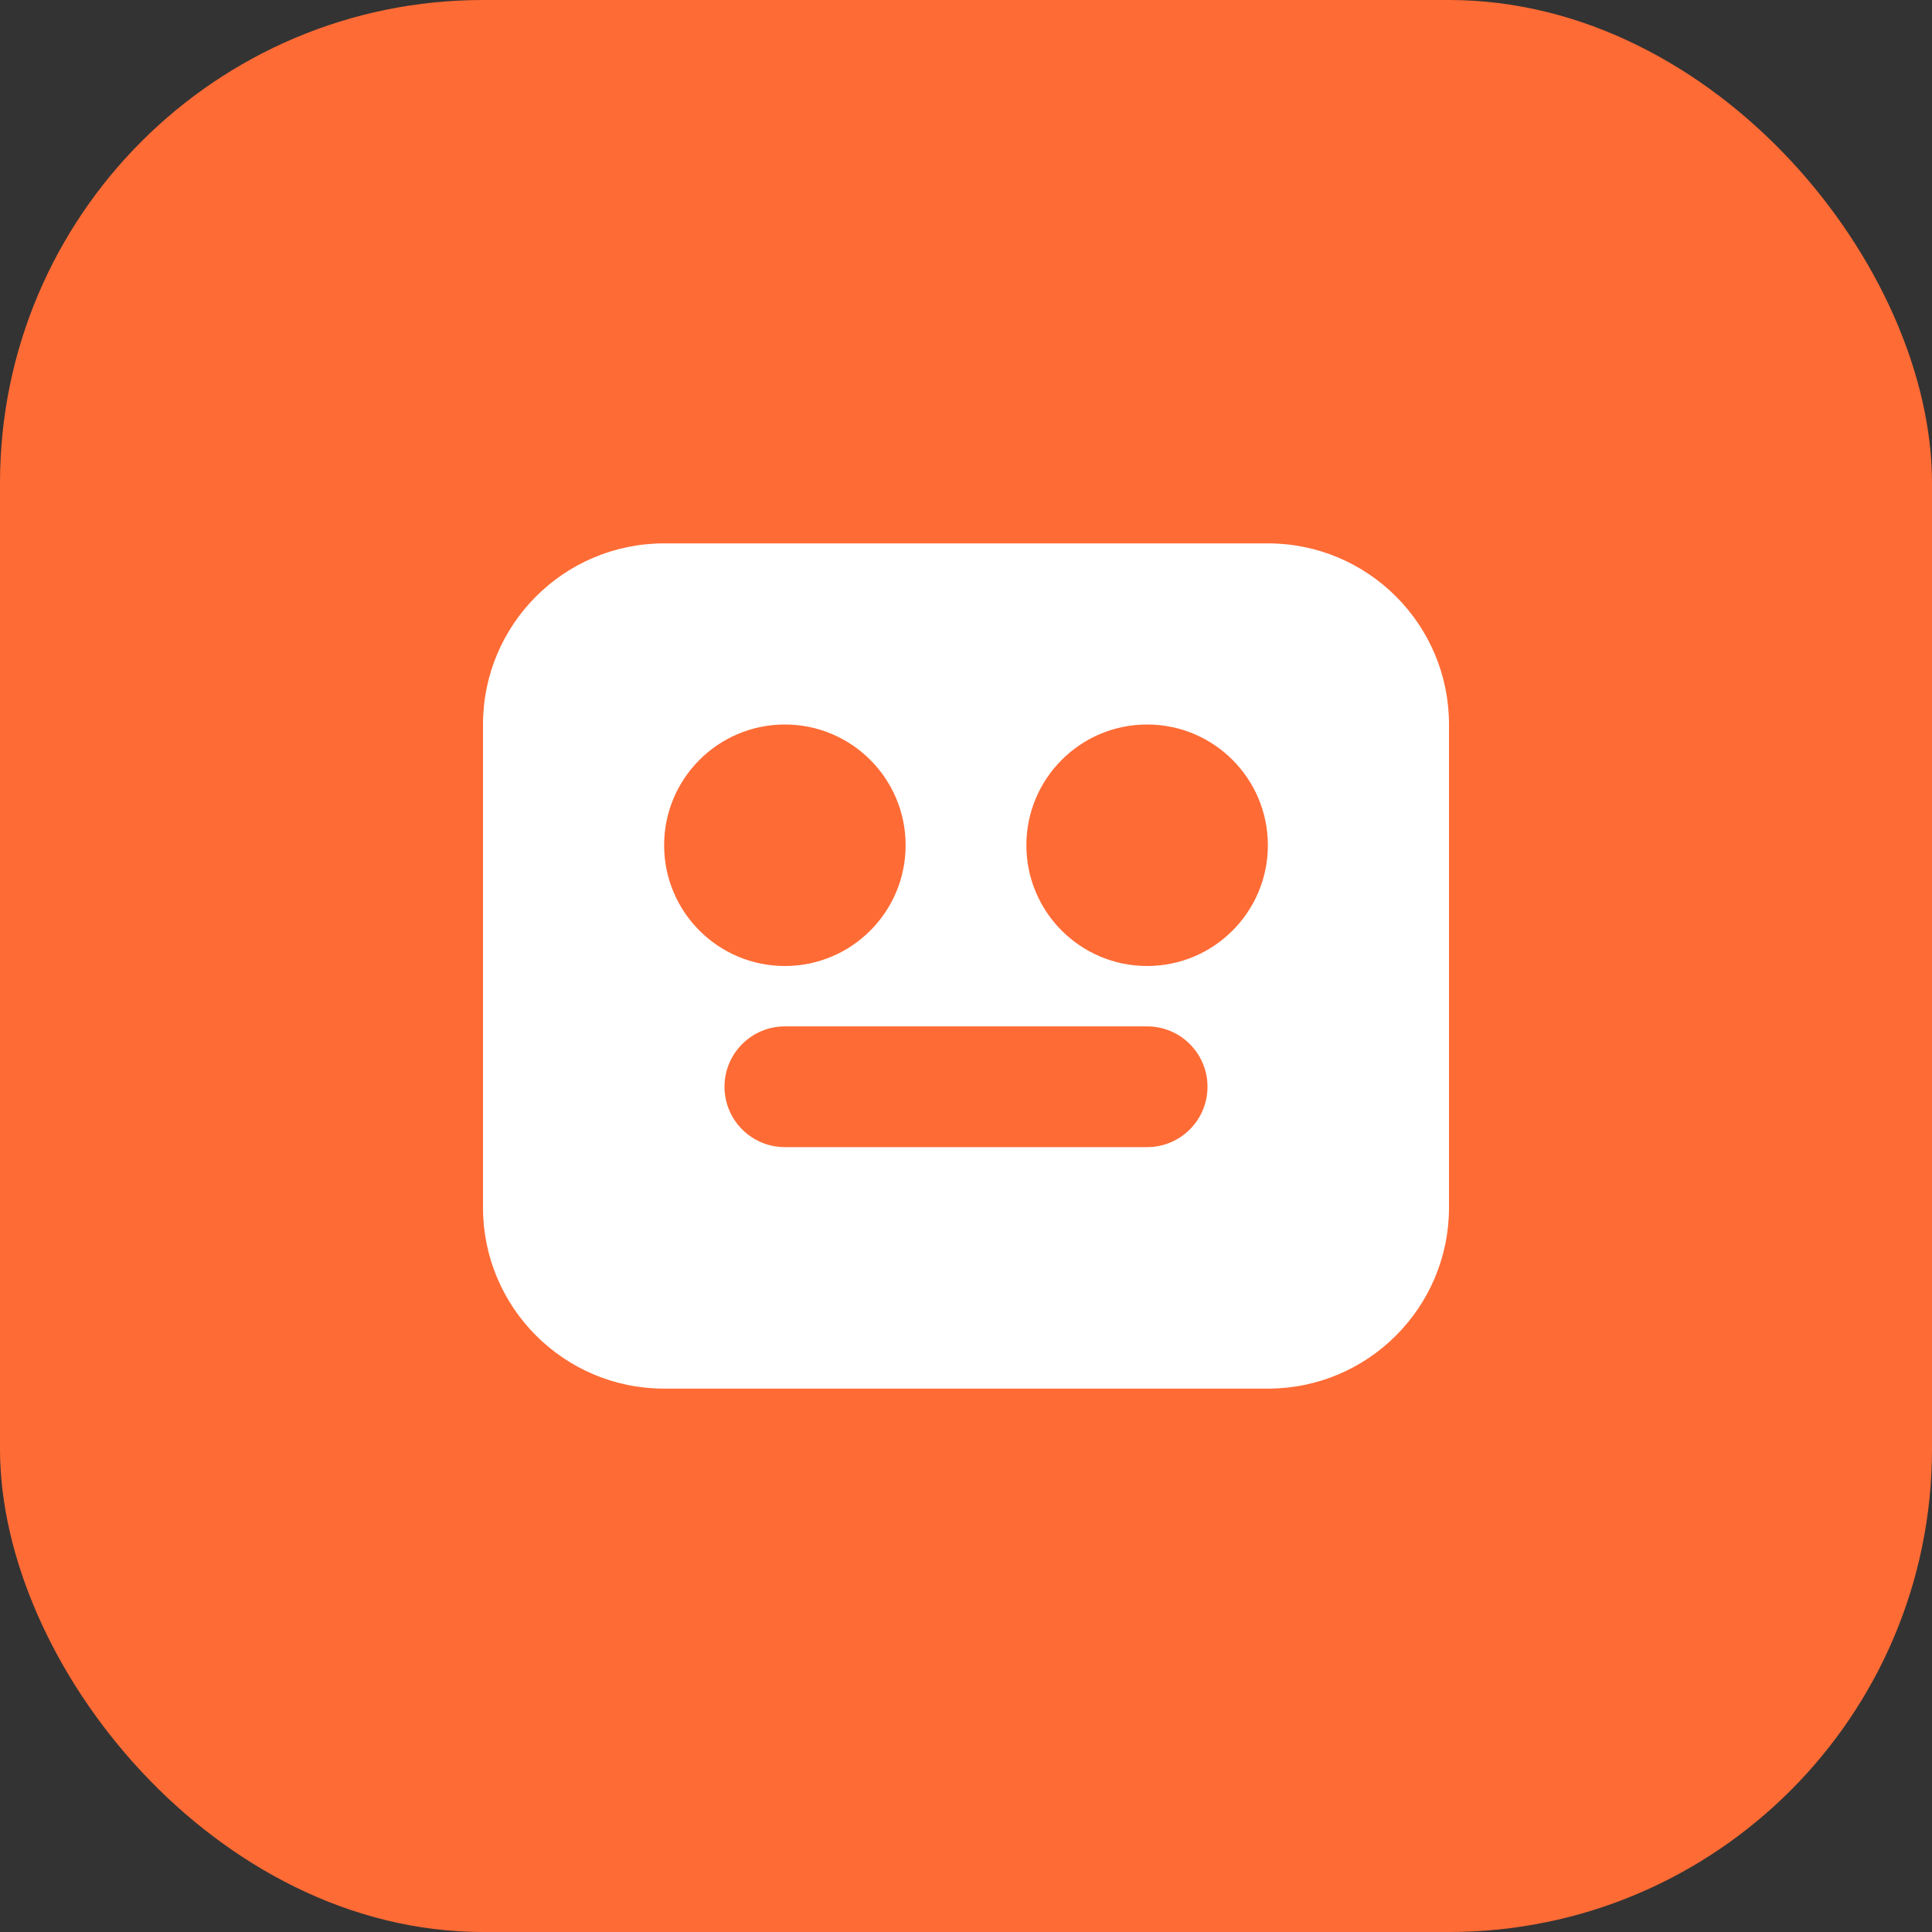
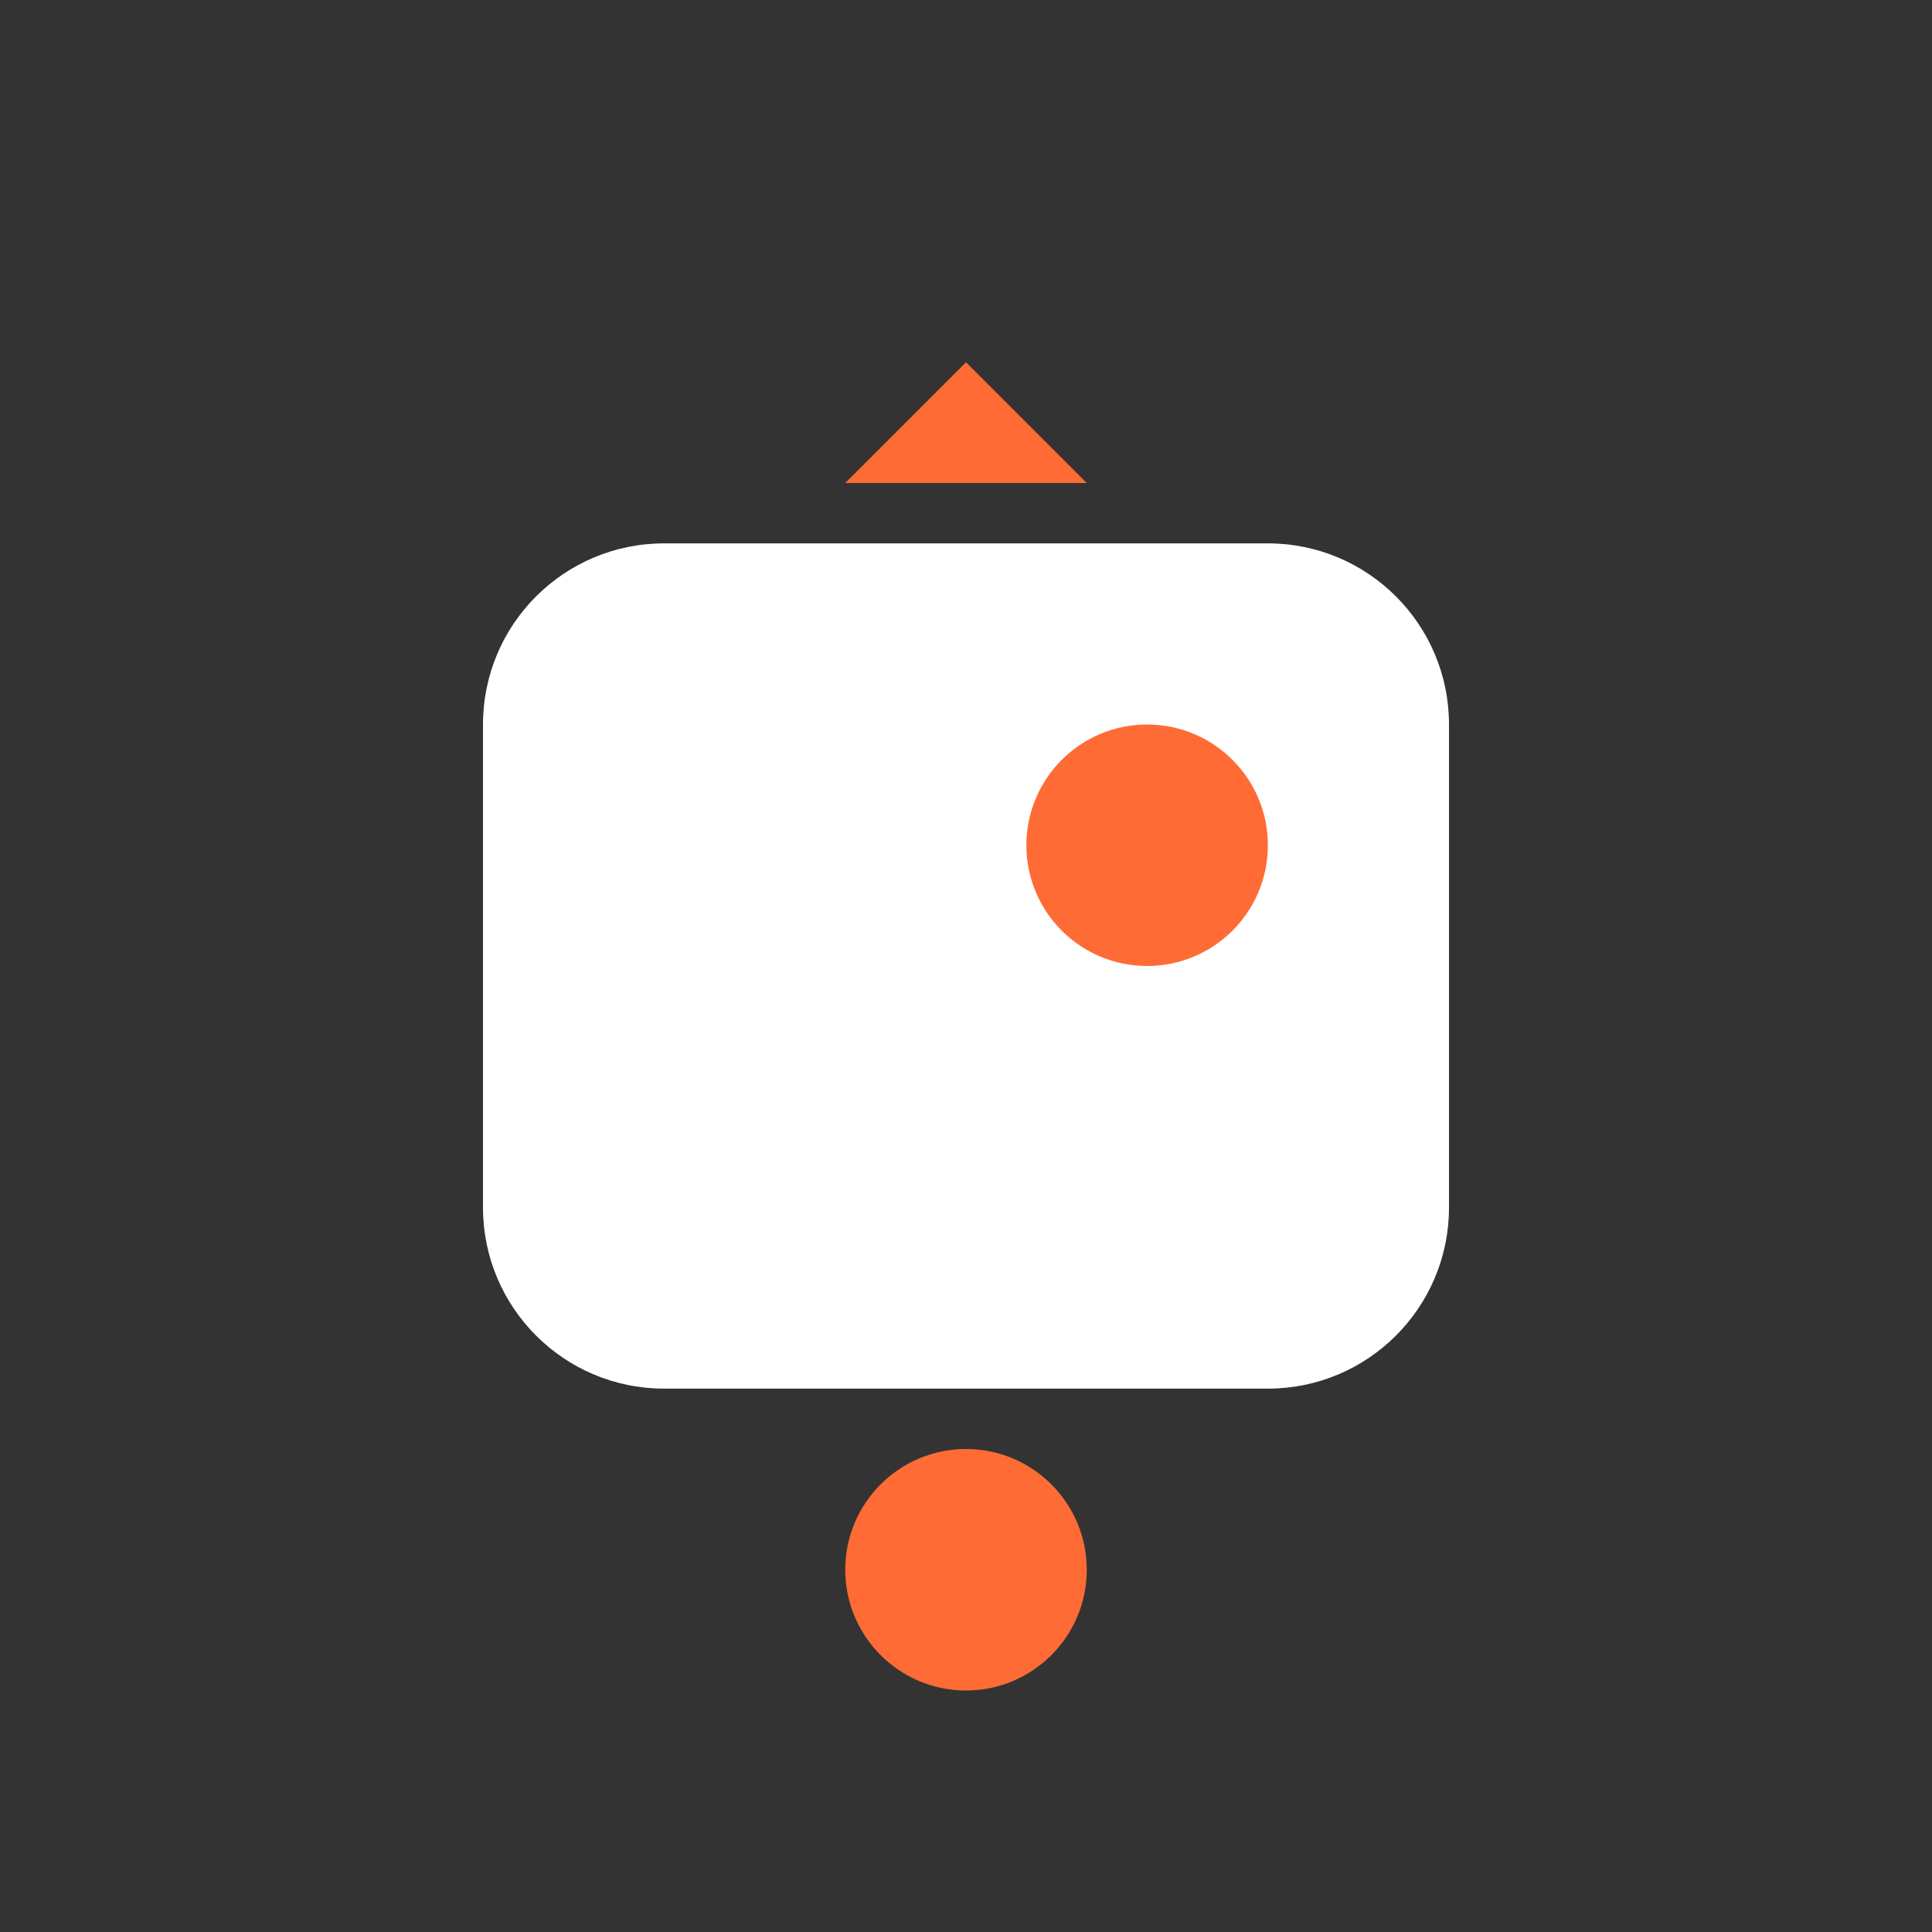
<svg xmlns="http://www.w3.org/2000/svg" width="32" height="32" viewBox="0 0 32 32" fill="none">
  <rect x="0" y="0" width="32" height="32" fill="#333333" stroke="none" />
-   <rect width="32" height="32" rx="8" fill="#FF6B35" />
  <path d="M8 12C8 10.343 9.343 9 11 9H21C22.657 9 24 10.343 24 12V20C24 21.657 22.657 23 21 23H11C9.343 23 8 21.657 8 20V12Z" fill="white" />
-   <circle cx="13" cy="14" r="2" fill="#FF6B35" />
  <circle cx="19" cy="14" r="2" fill="#FF6B35" />
-   <path d="M12 18C12 17.448 12.448 17 13 17H19C19.552 17 20 17.448 20 18C20 18.552 19.552 19 19 19H13C12.448 19 12 18.552 12 18Z" fill="#FF6B35" />
-   <path d="M16 6L18 8H14L16 6Z" fill="#FF6B35" />
+   <path d="M16 6L18 8H14Z" fill="#FF6B35" />
  <circle cx="16" cy="26" r="2" fill="#FF6B35" />
</svg>